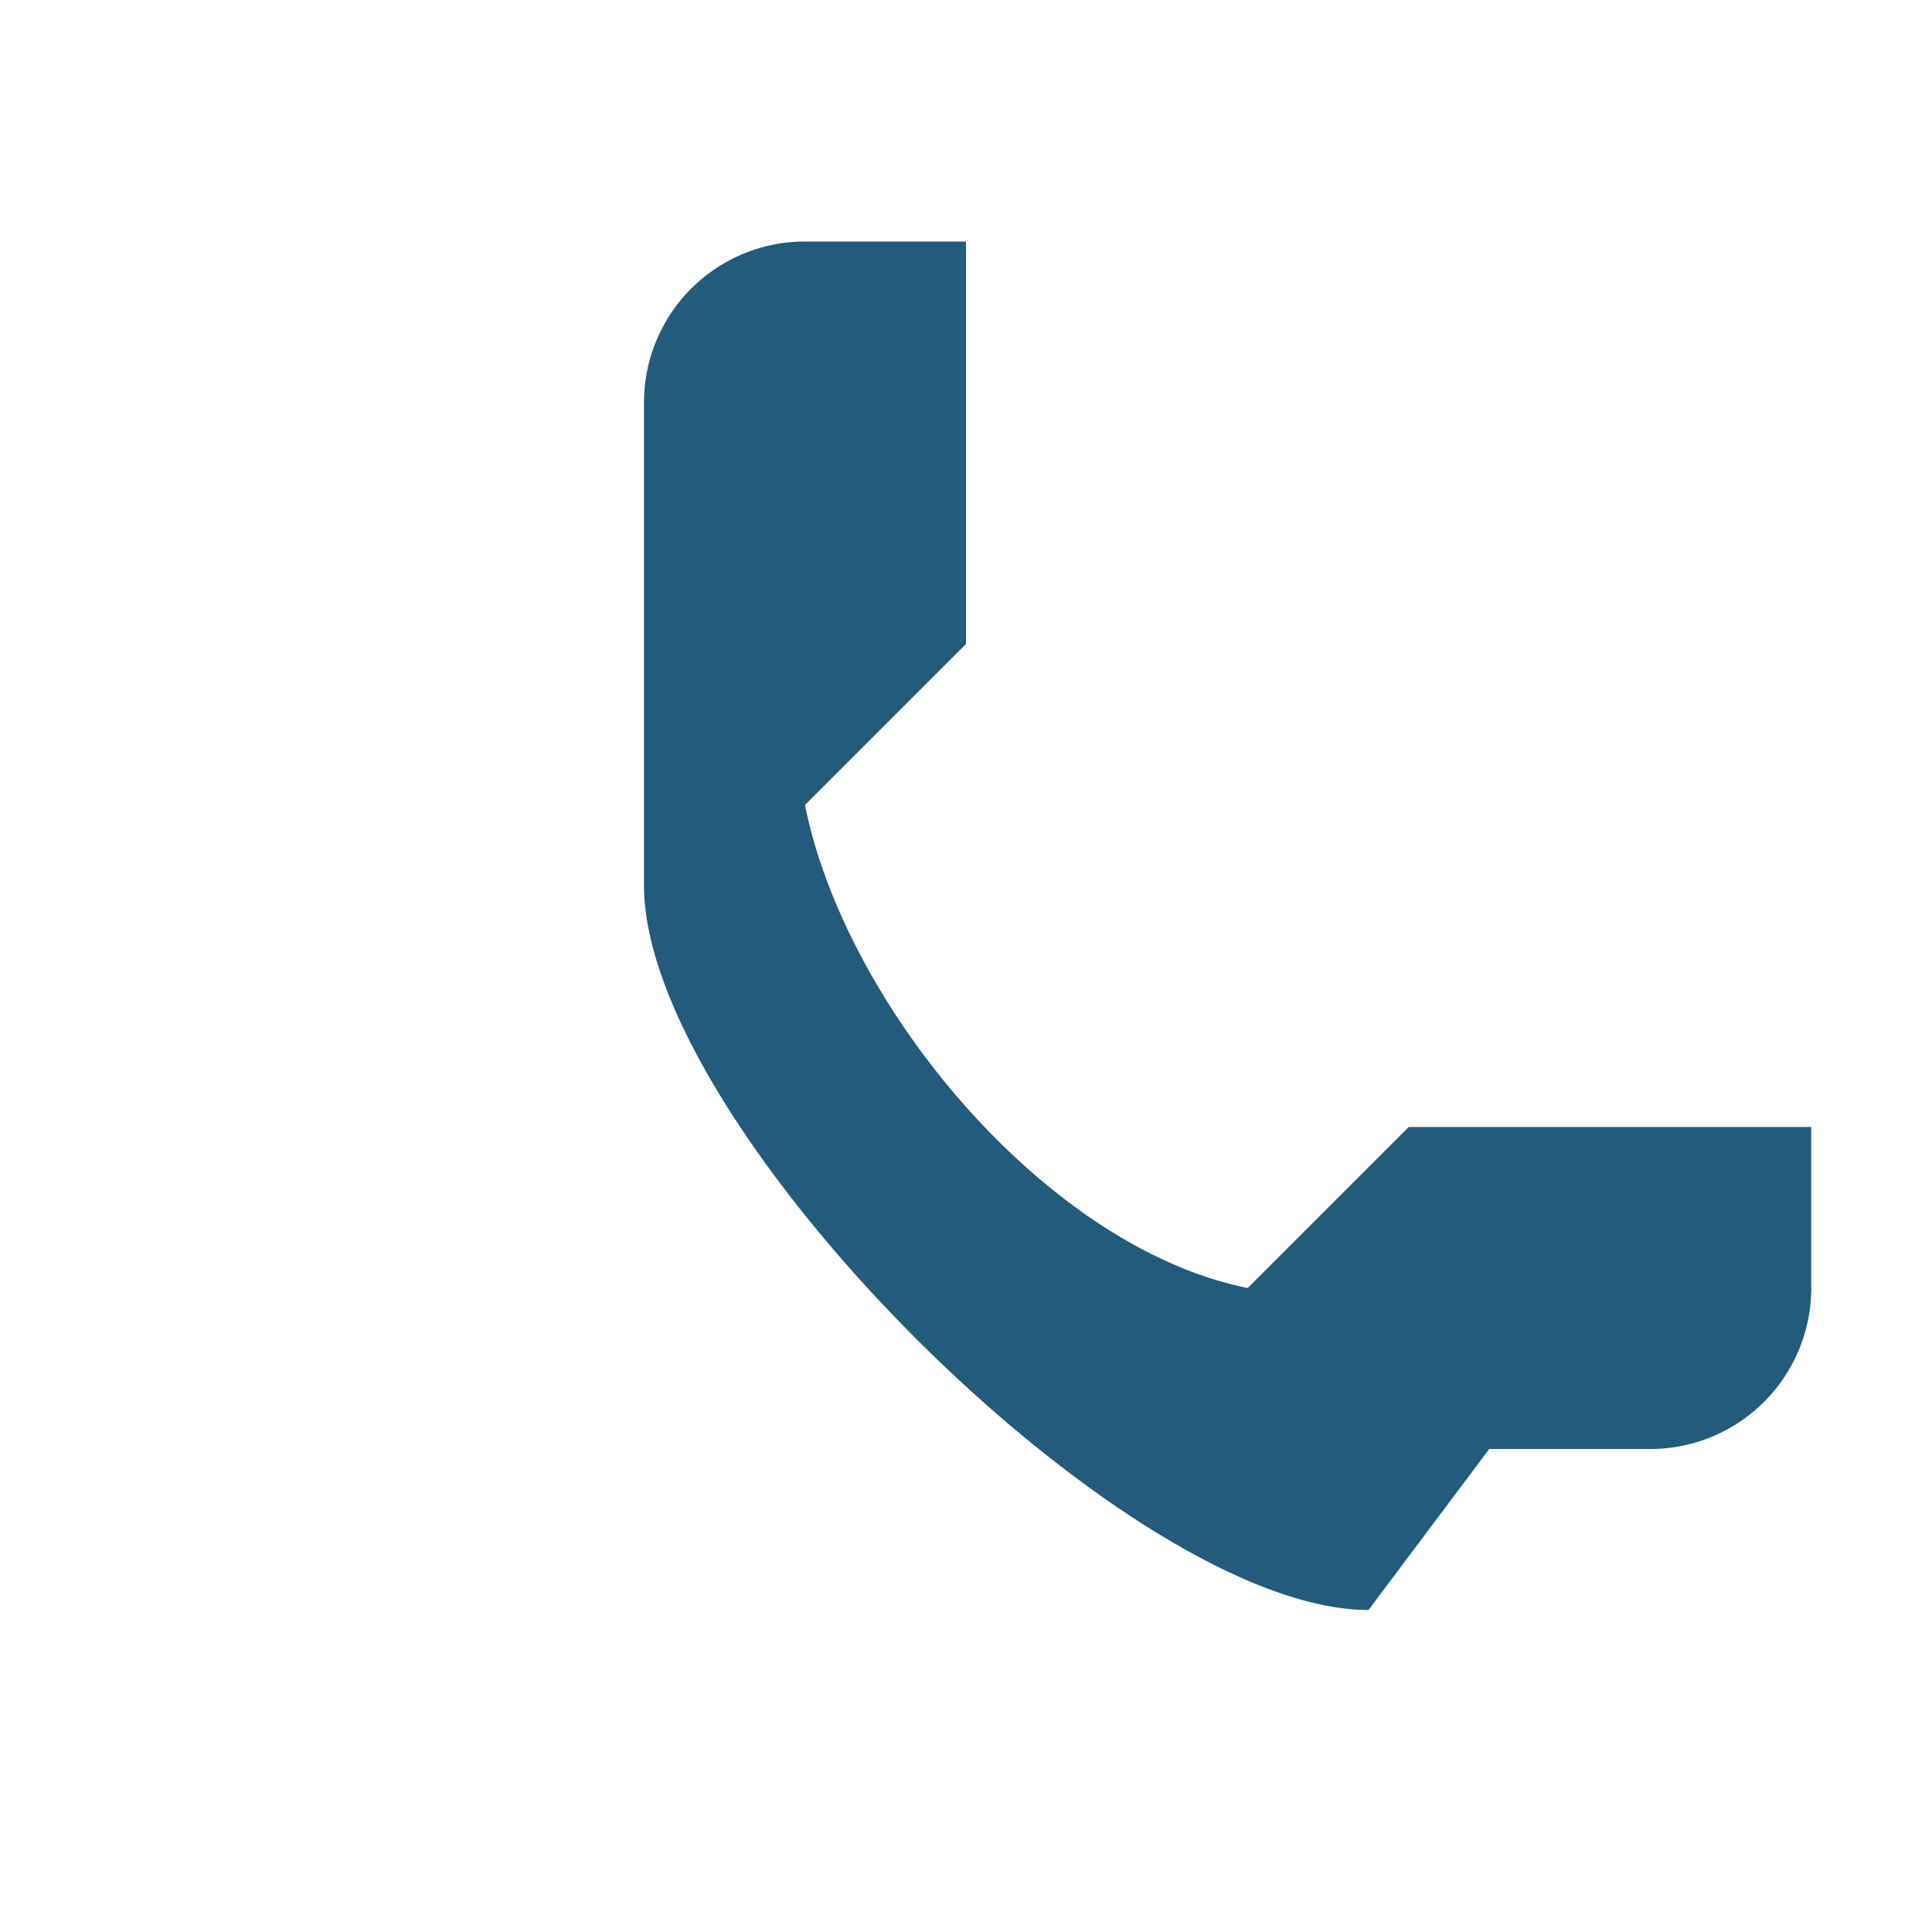
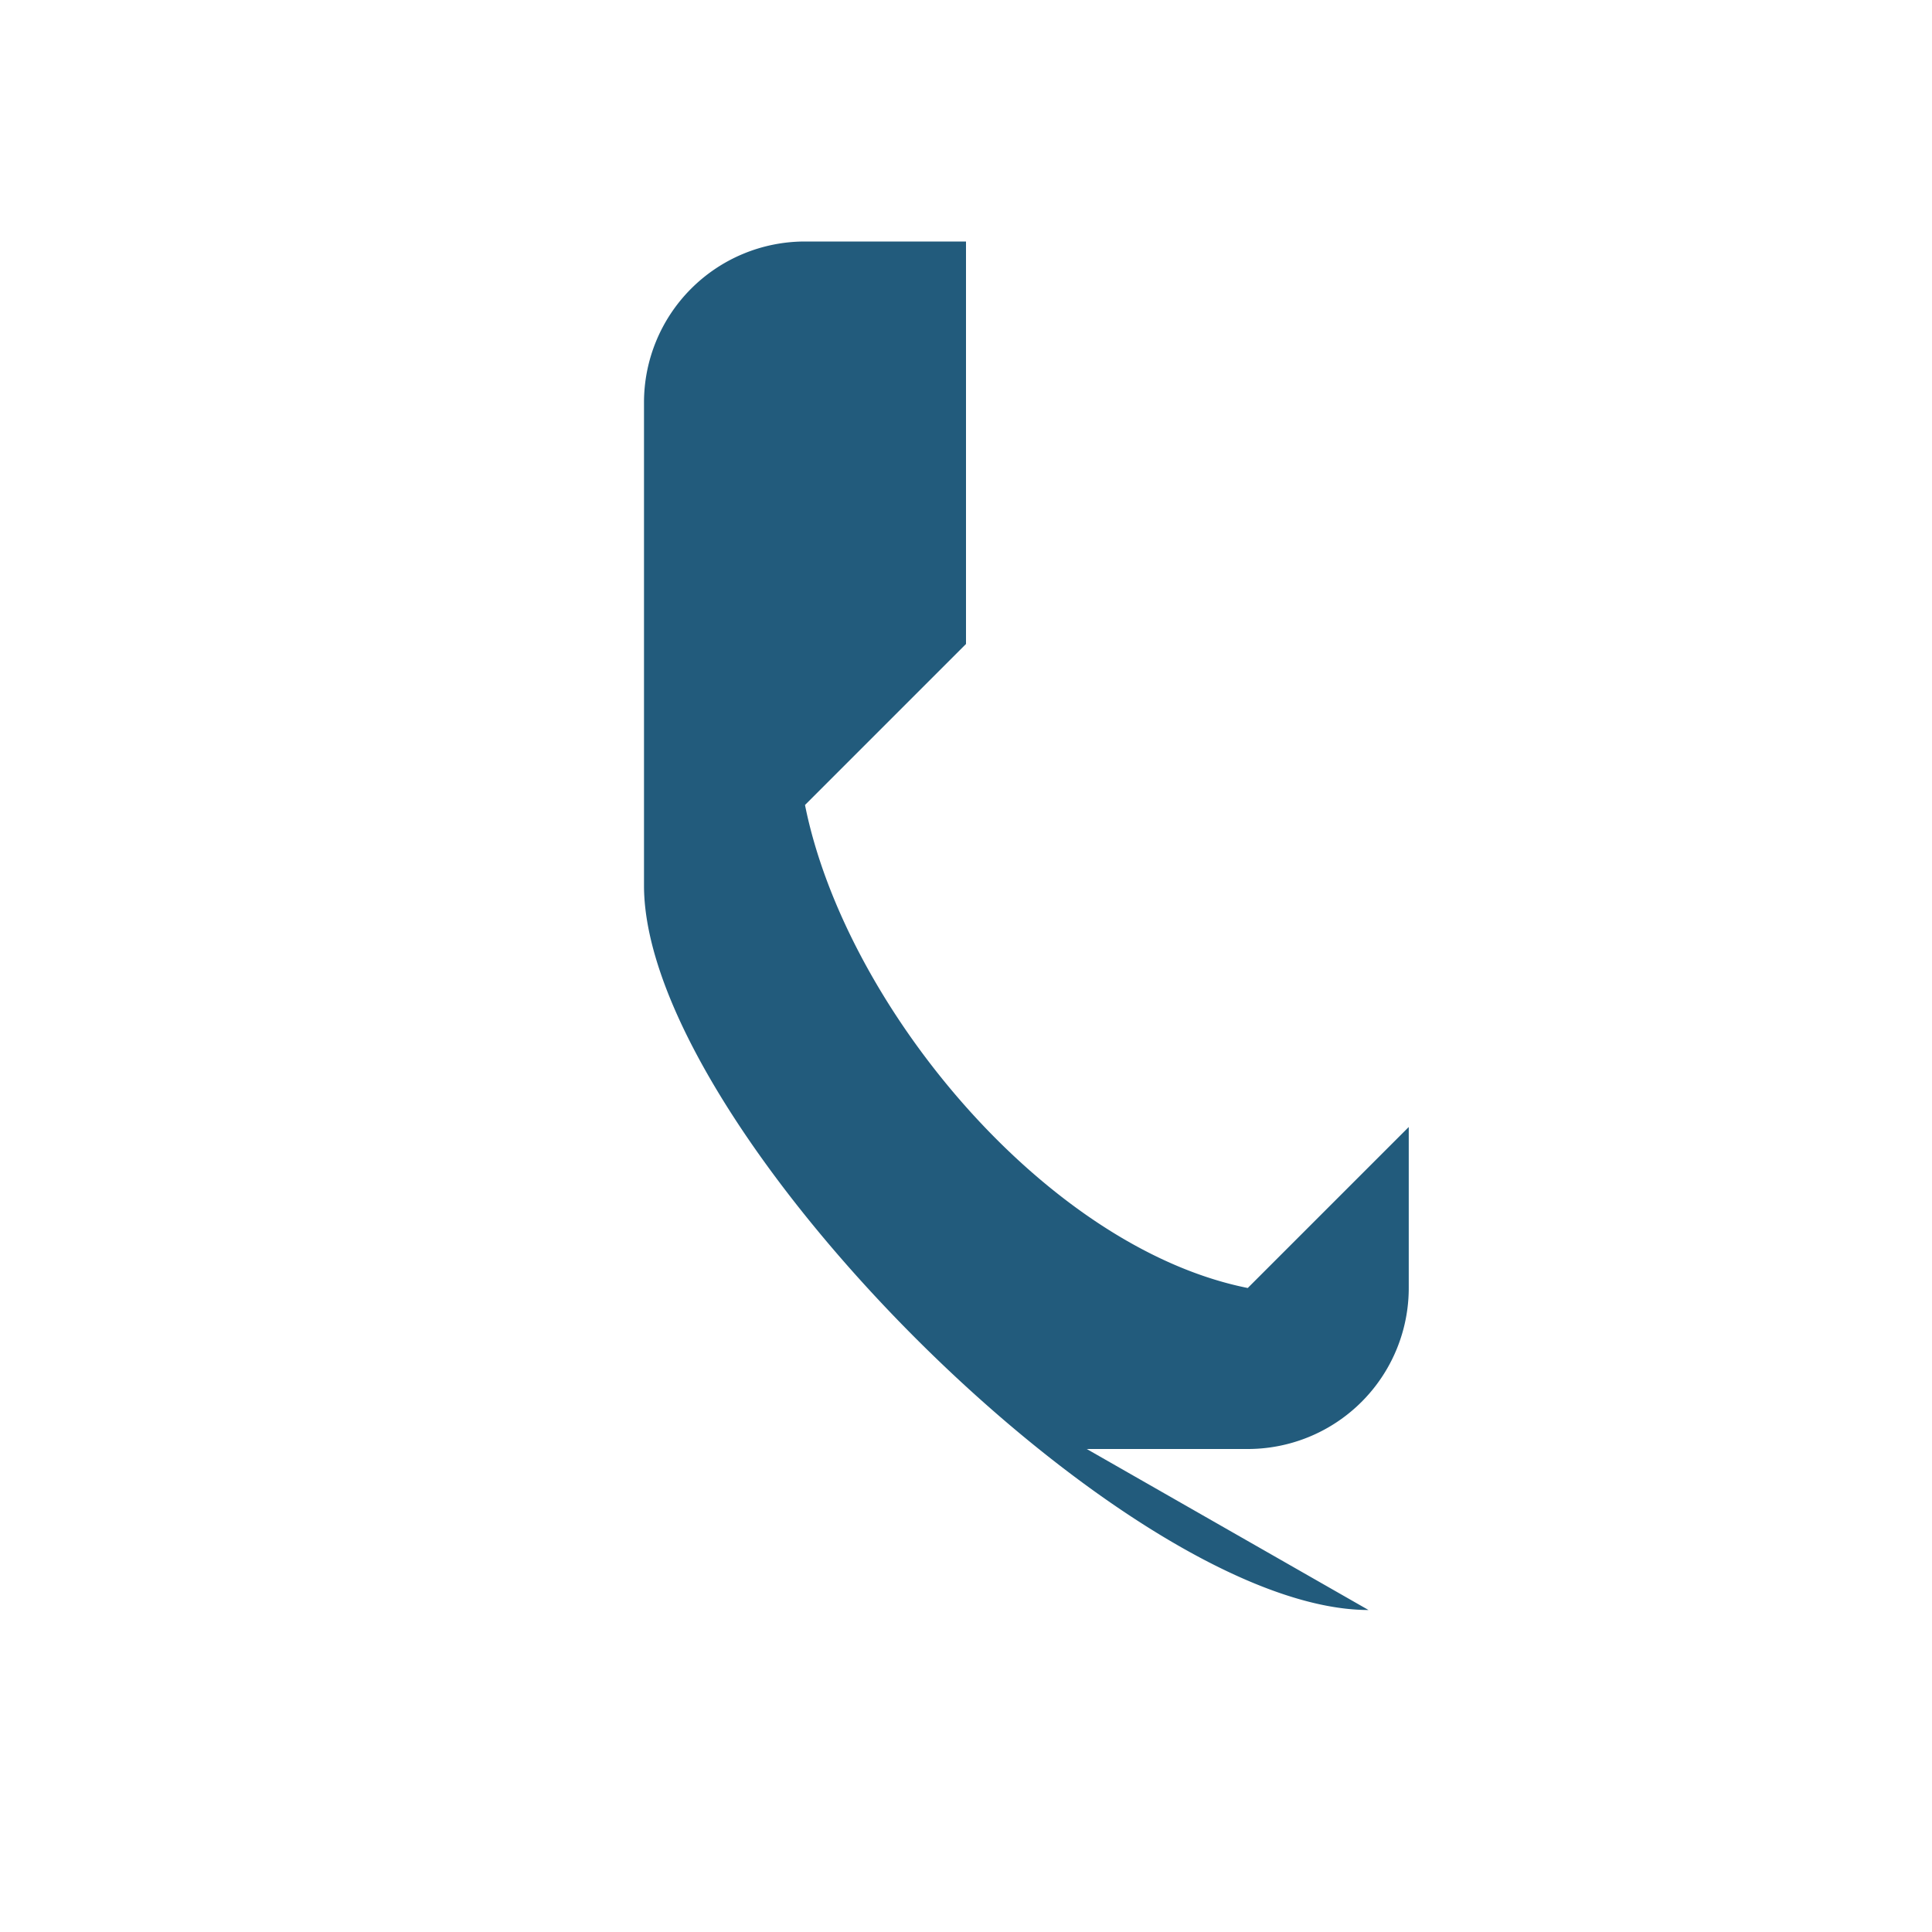
<svg xmlns="http://www.w3.org/2000/svg" width="24" height="24" viewBox="0 0 24 24">
-   <path fill="#225B7C" d="M17 20c-3 0-9-6-9-9V5a2 2 0 0 1 2-2h2v5l-2 2c.5 2.5 3 5.5 5.5 6l2-2h5v2a2 2 0 0 1-2 2h-2z" />
+   <path fill="#225B7C" d="M17 20c-3 0-9-6-9-9V5a2 2 0 0 1 2-2h2v5l-2 2c.5 2.5 3 5.5 5.5 6l2-2v2a2 2 0 0 1-2 2h-2z" />
</svg>